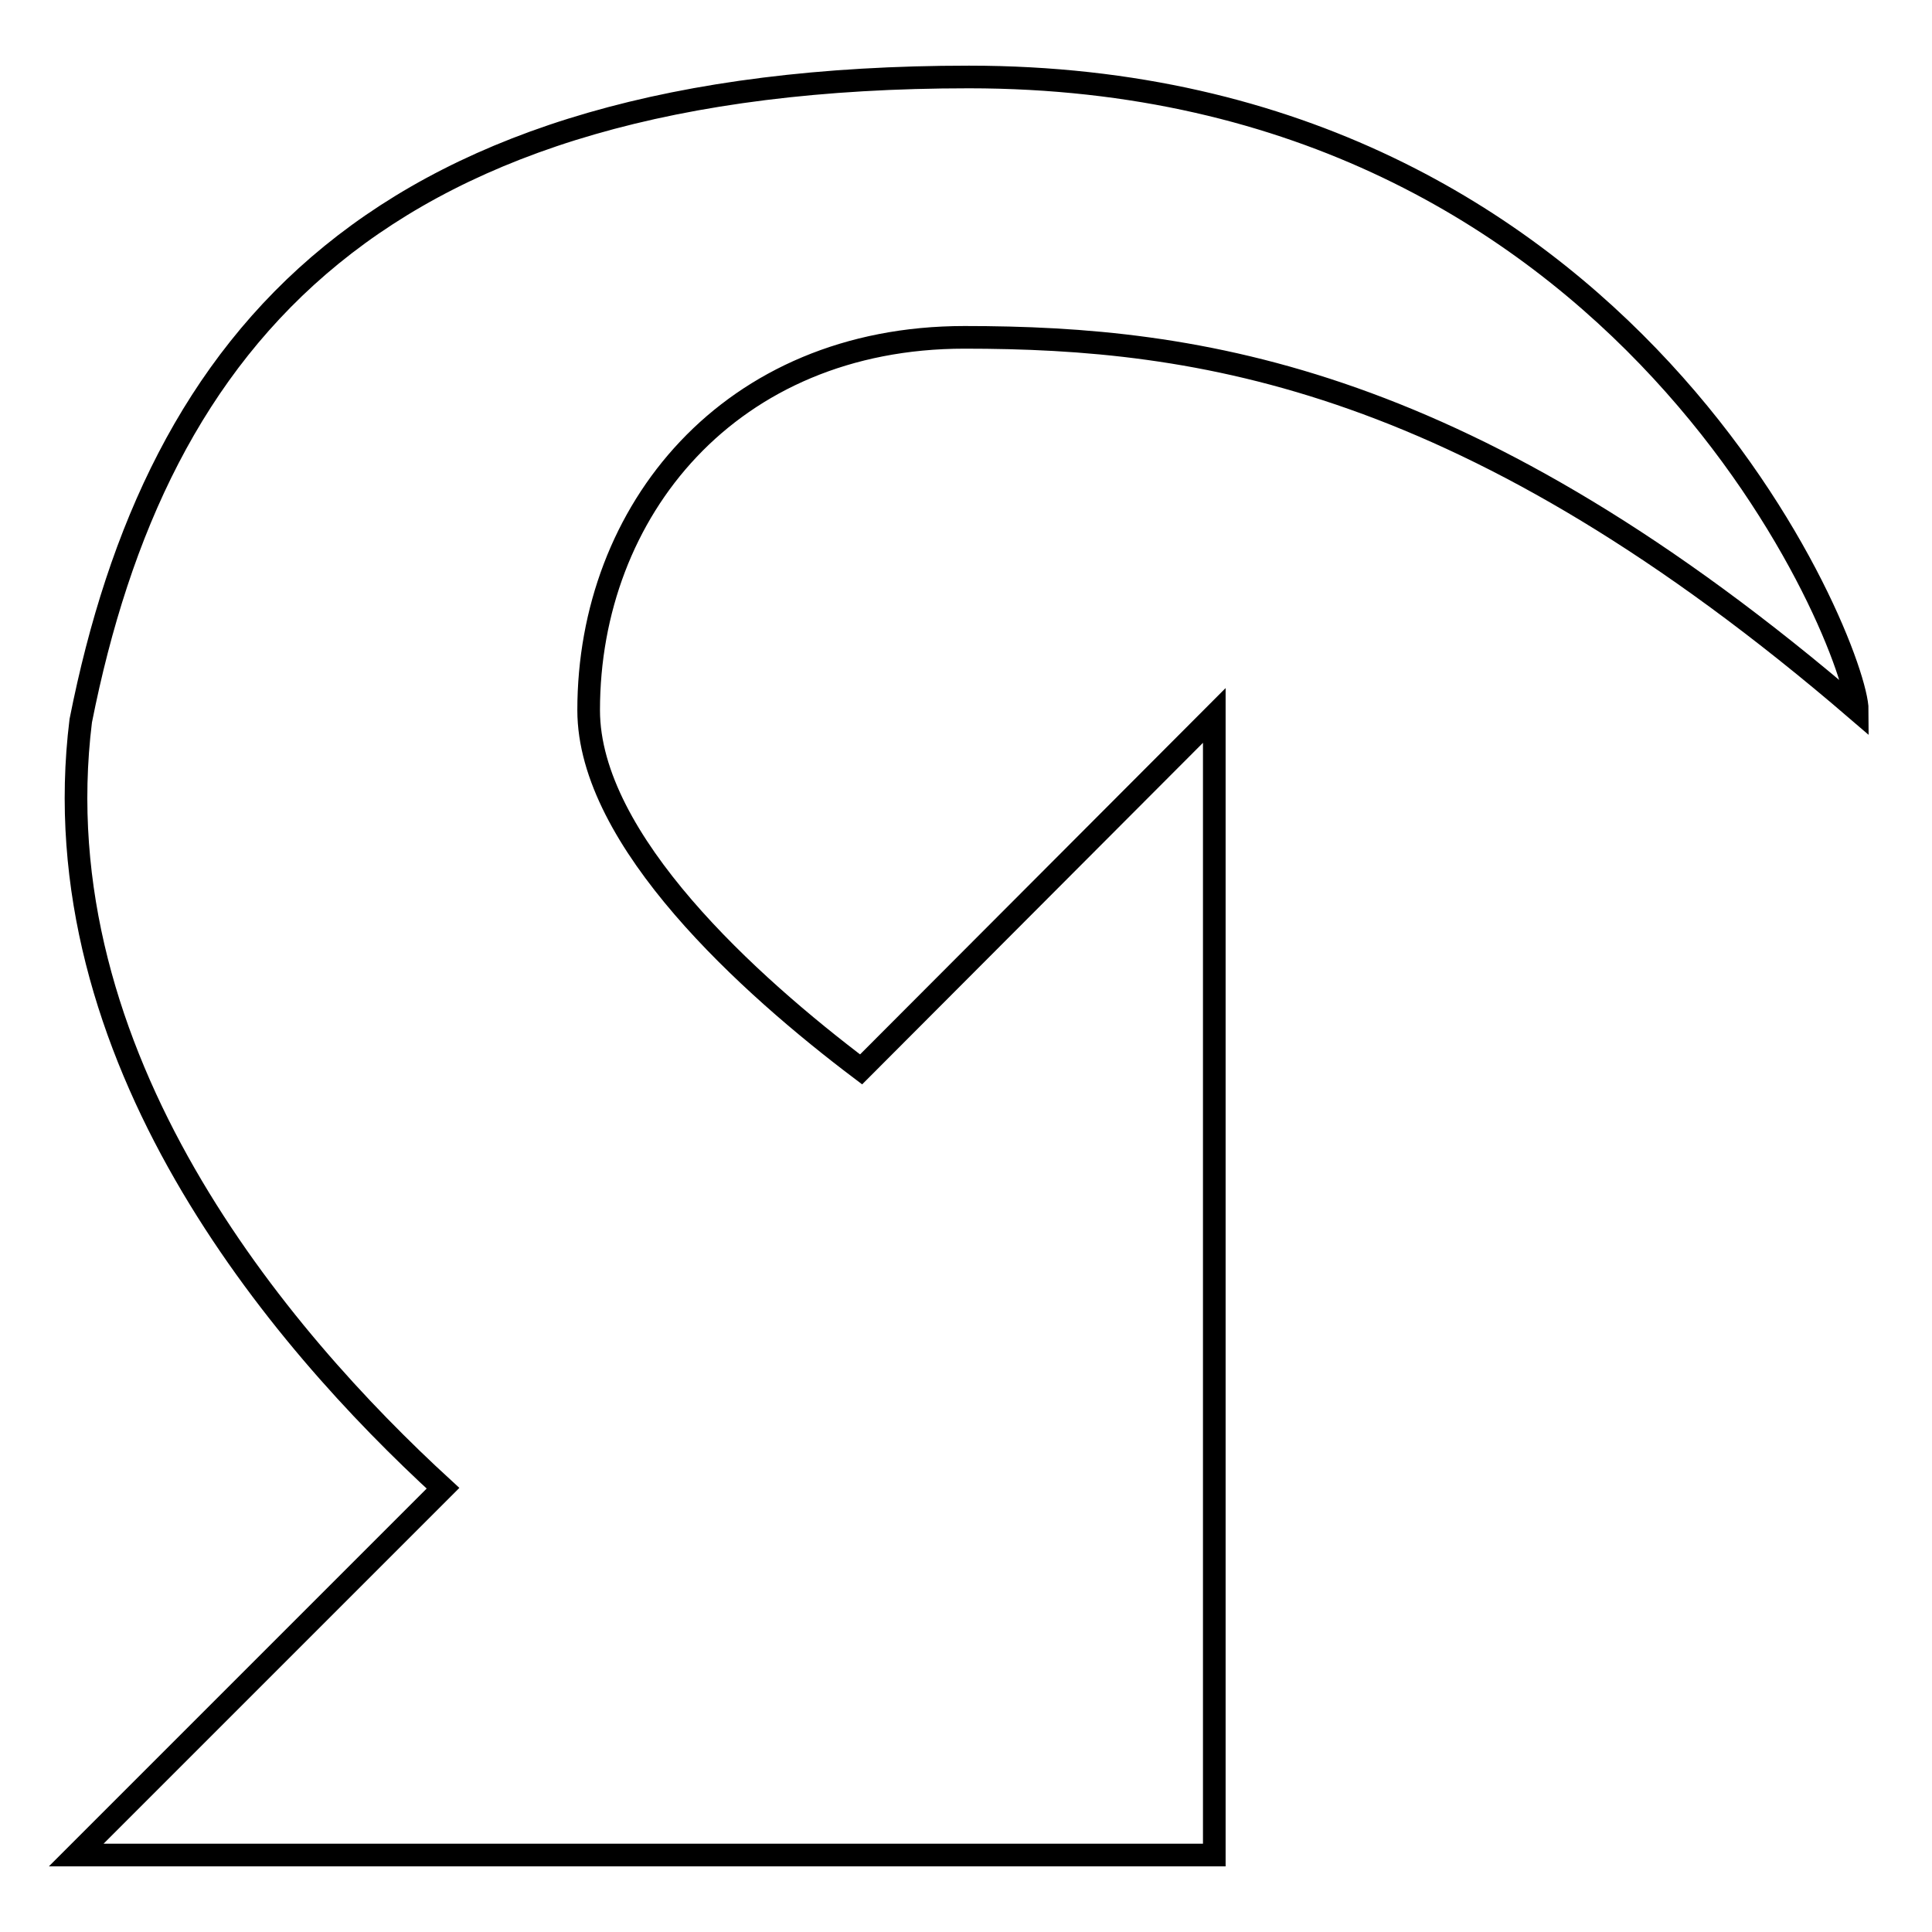
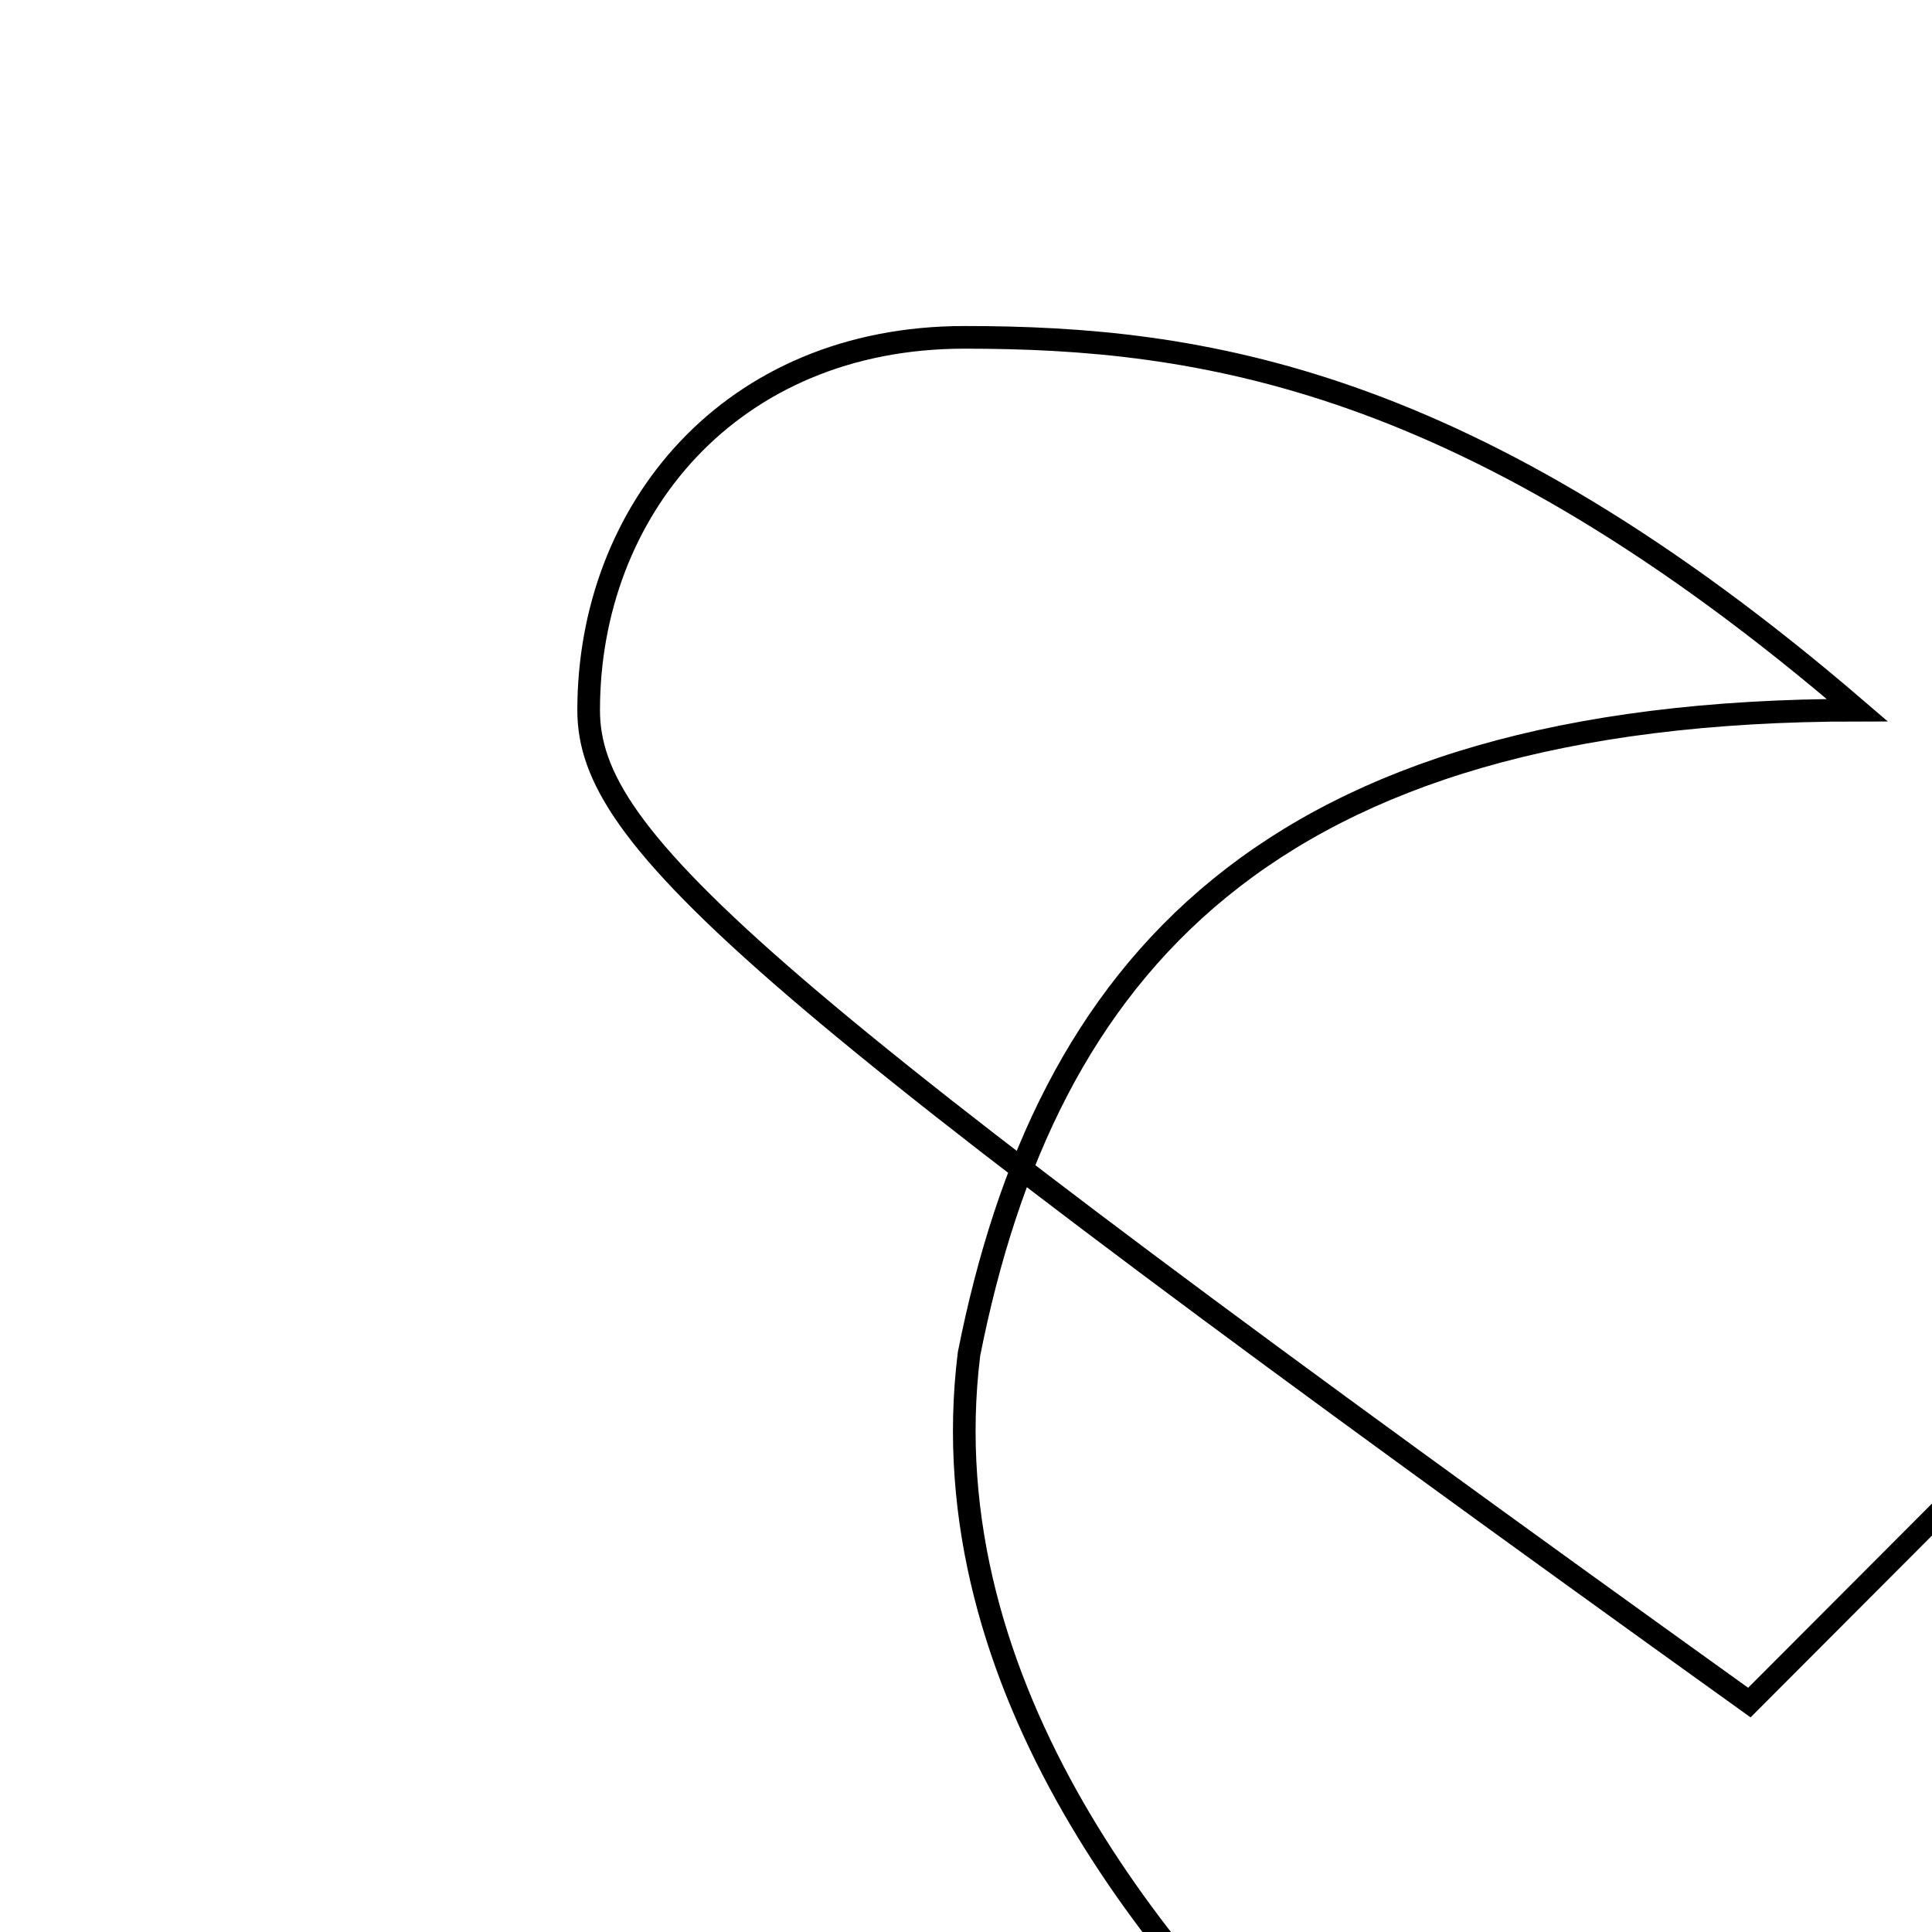
<svg xmlns="http://www.w3.org/2000/svg" version="1.1" x="0px" y="0px" viewBox="0 0 256 256" enable-background="new 0 0 256 256" xml:space="preserve">
  <g>
    <g>
      <g>
-         <path stroke-width="3" fill-opacity="0" stroke="#000000" d="M78,94.1c0-26.4,18.7-49.4,49.8-49.4s66.9,5.2,118.3,49.4c0-8.1-29.9-83.9-117.7-83.9c-78.4,0-107.6,34.4-117.7,85.3c-5.5,44.5,26.3,81.8,48,101.7l-48.6,48.6h150.8v-151l-46.8,46.9C99.4,130.6,78,111.4,78,94.1z" />
+         <path stroke-width="3" fill-opacity="0" stroke="#000000" d="M78,94.1c0-26.4,18.7-49.4,49.8-49.4s66.9,5.2,118.3,49.4c-78.4,0-107.6,34.4-117.7,85.3c-5.5,44.5,26.3,81.8,48,101.7l-48.6,48.6h150.8v-151l-46.8,46.9C99.4,130.6,78,111.4,78,94.1z" />
      </g>
      <g />
      <g />
      <g />
      <g />
      <g />
      <g />
      <g />
      <g />
      <g />
      <g />
      <g />
      <g />
      <g />
      <g />
      <g />
    </g>
  </g>
</svg>